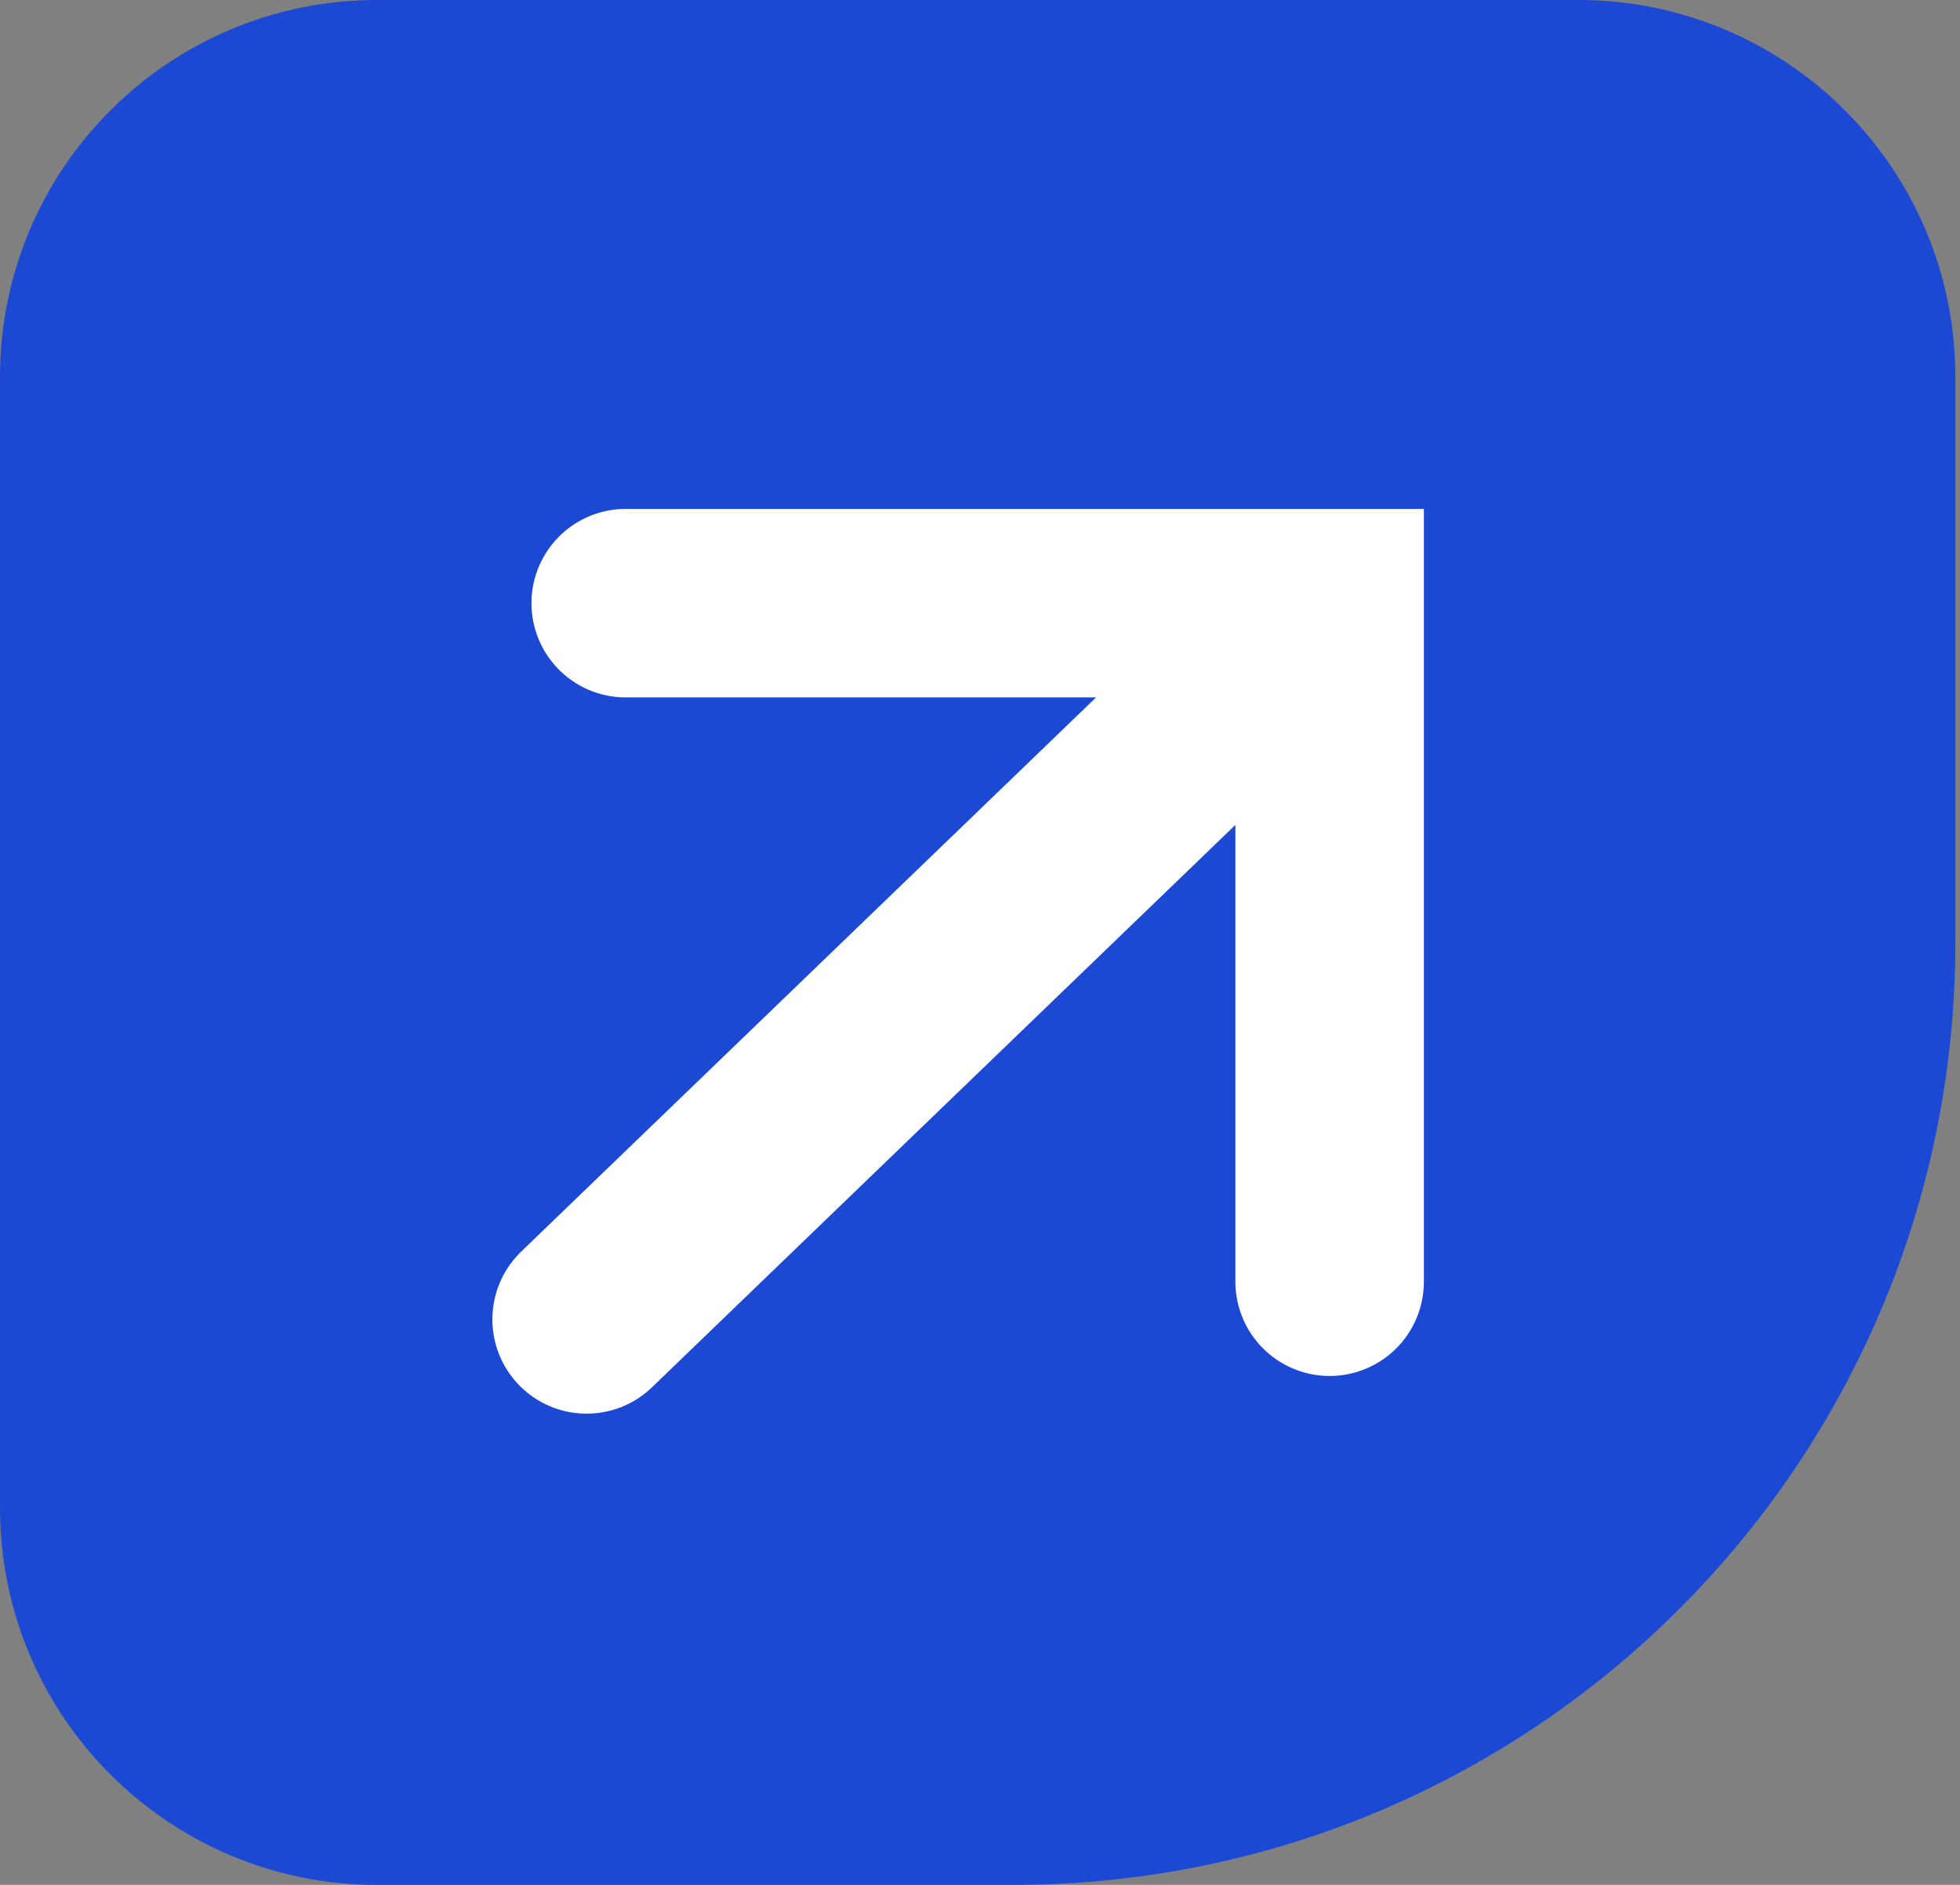
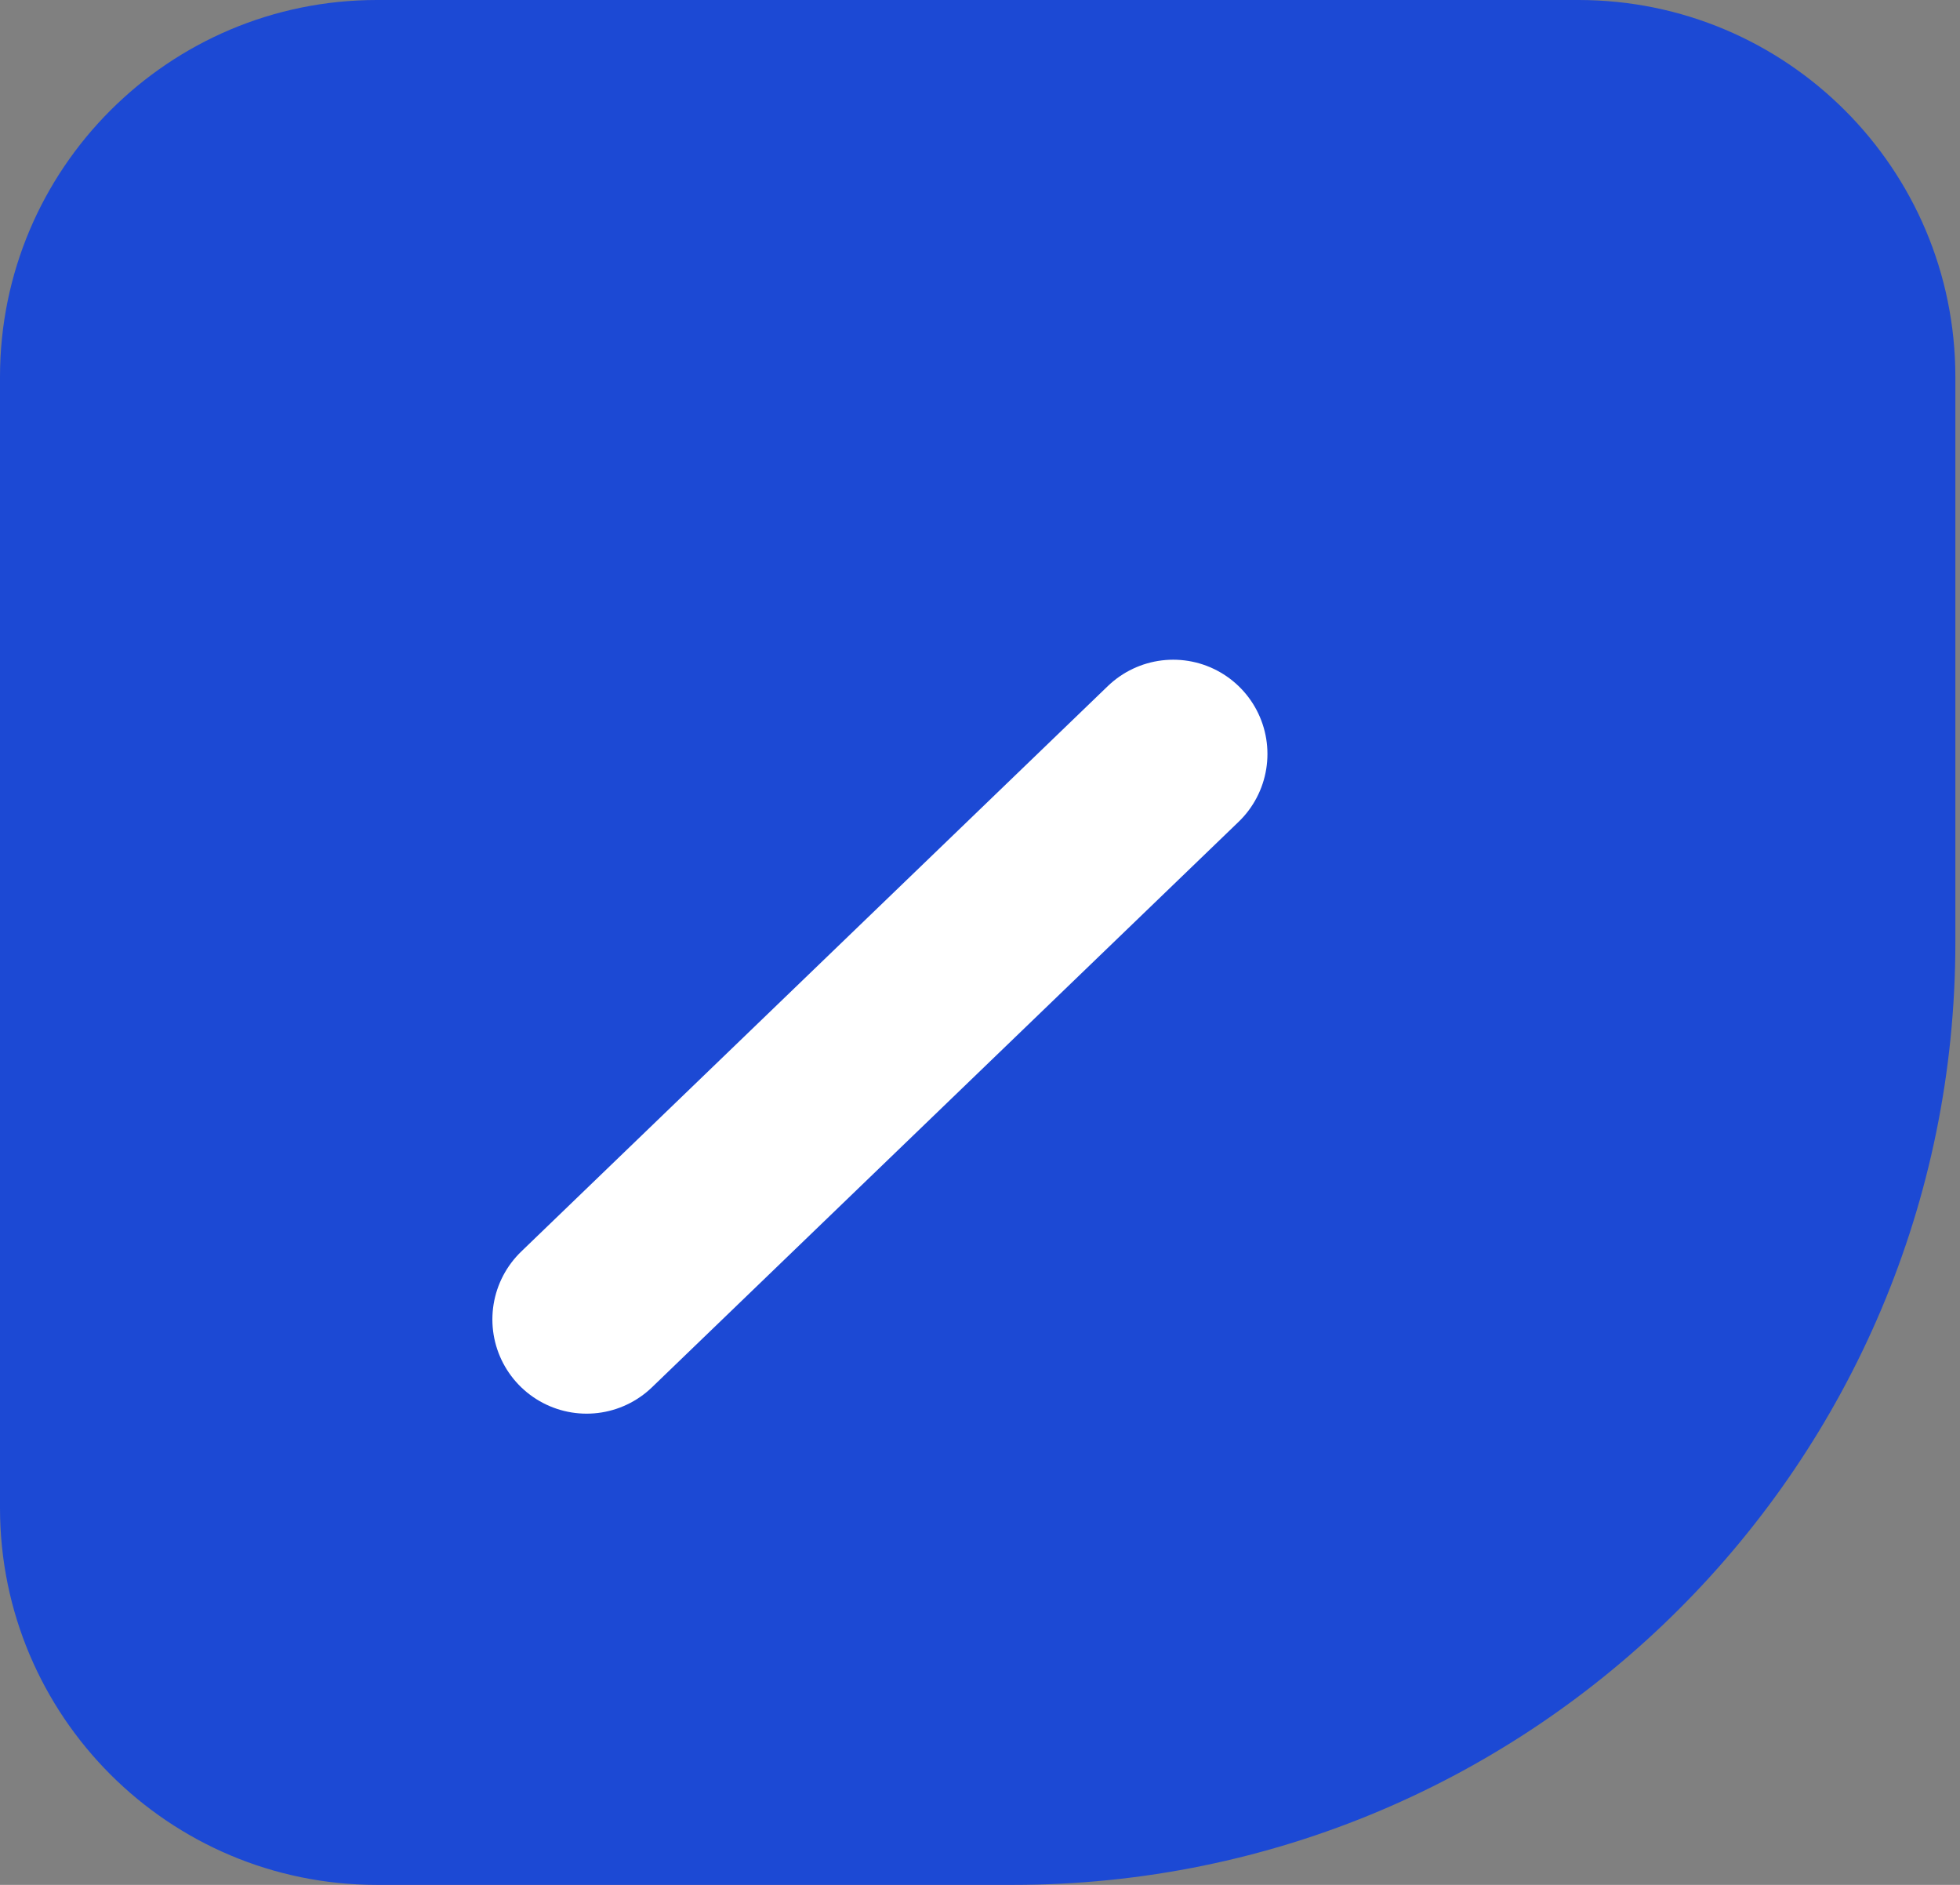
<svg xmlns="http://www.w3.org/2000/svg" width="52" height="50" viewBox="0 0 52 50" fill="none">
  <rect x="0" y="0" width="52" height="50" fill="#808080" stroke="none" />
  <path d="M0 10C0 4.477 4.477 0 10 0H41.877C47.4 0 51.877 4.477 51.877 10V25C51.877 38.807 40.684 50 26.877 50H10C4.477 50 0 45.523 0 40V10Z" fill="#1C49D4" />
  <path d="M15.563 35L31.126 20" stroke="white" stroke-width="5" stroke-linecap="round" />
-   <path d="M16.6 16H35.276V34" stroke="white" stroke-width="5" stroke-linecap="round" />
</svg>